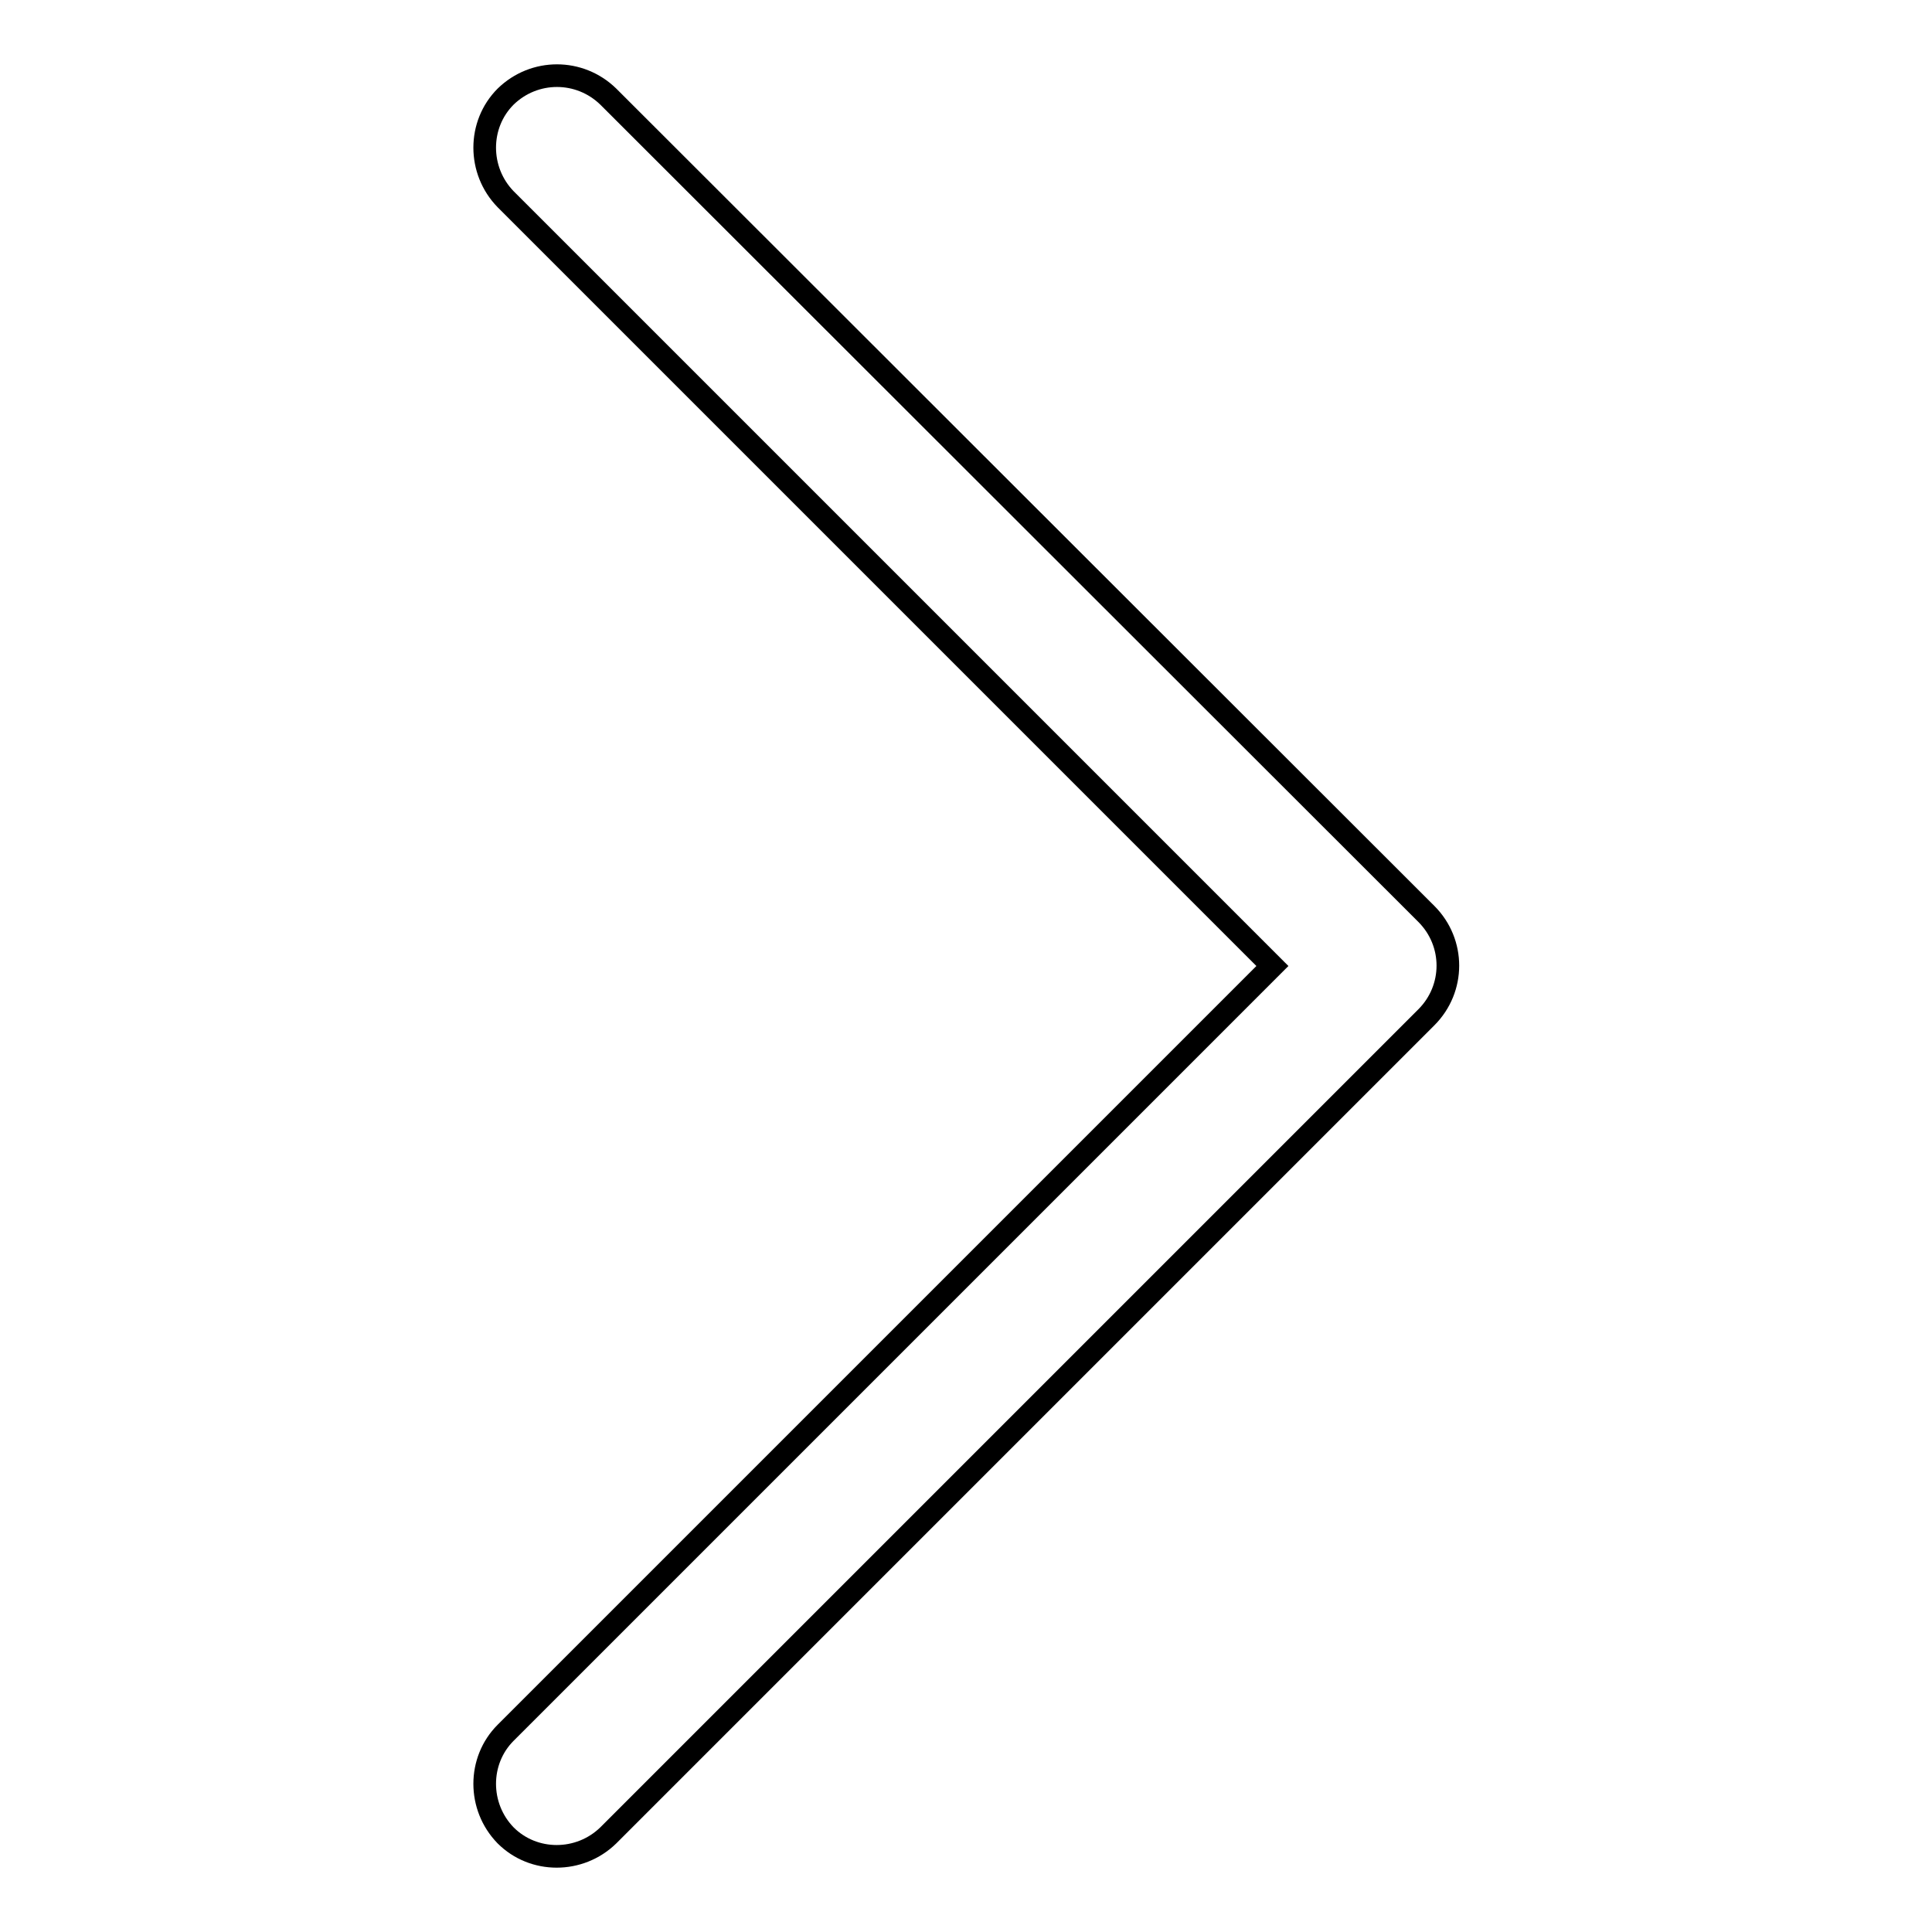
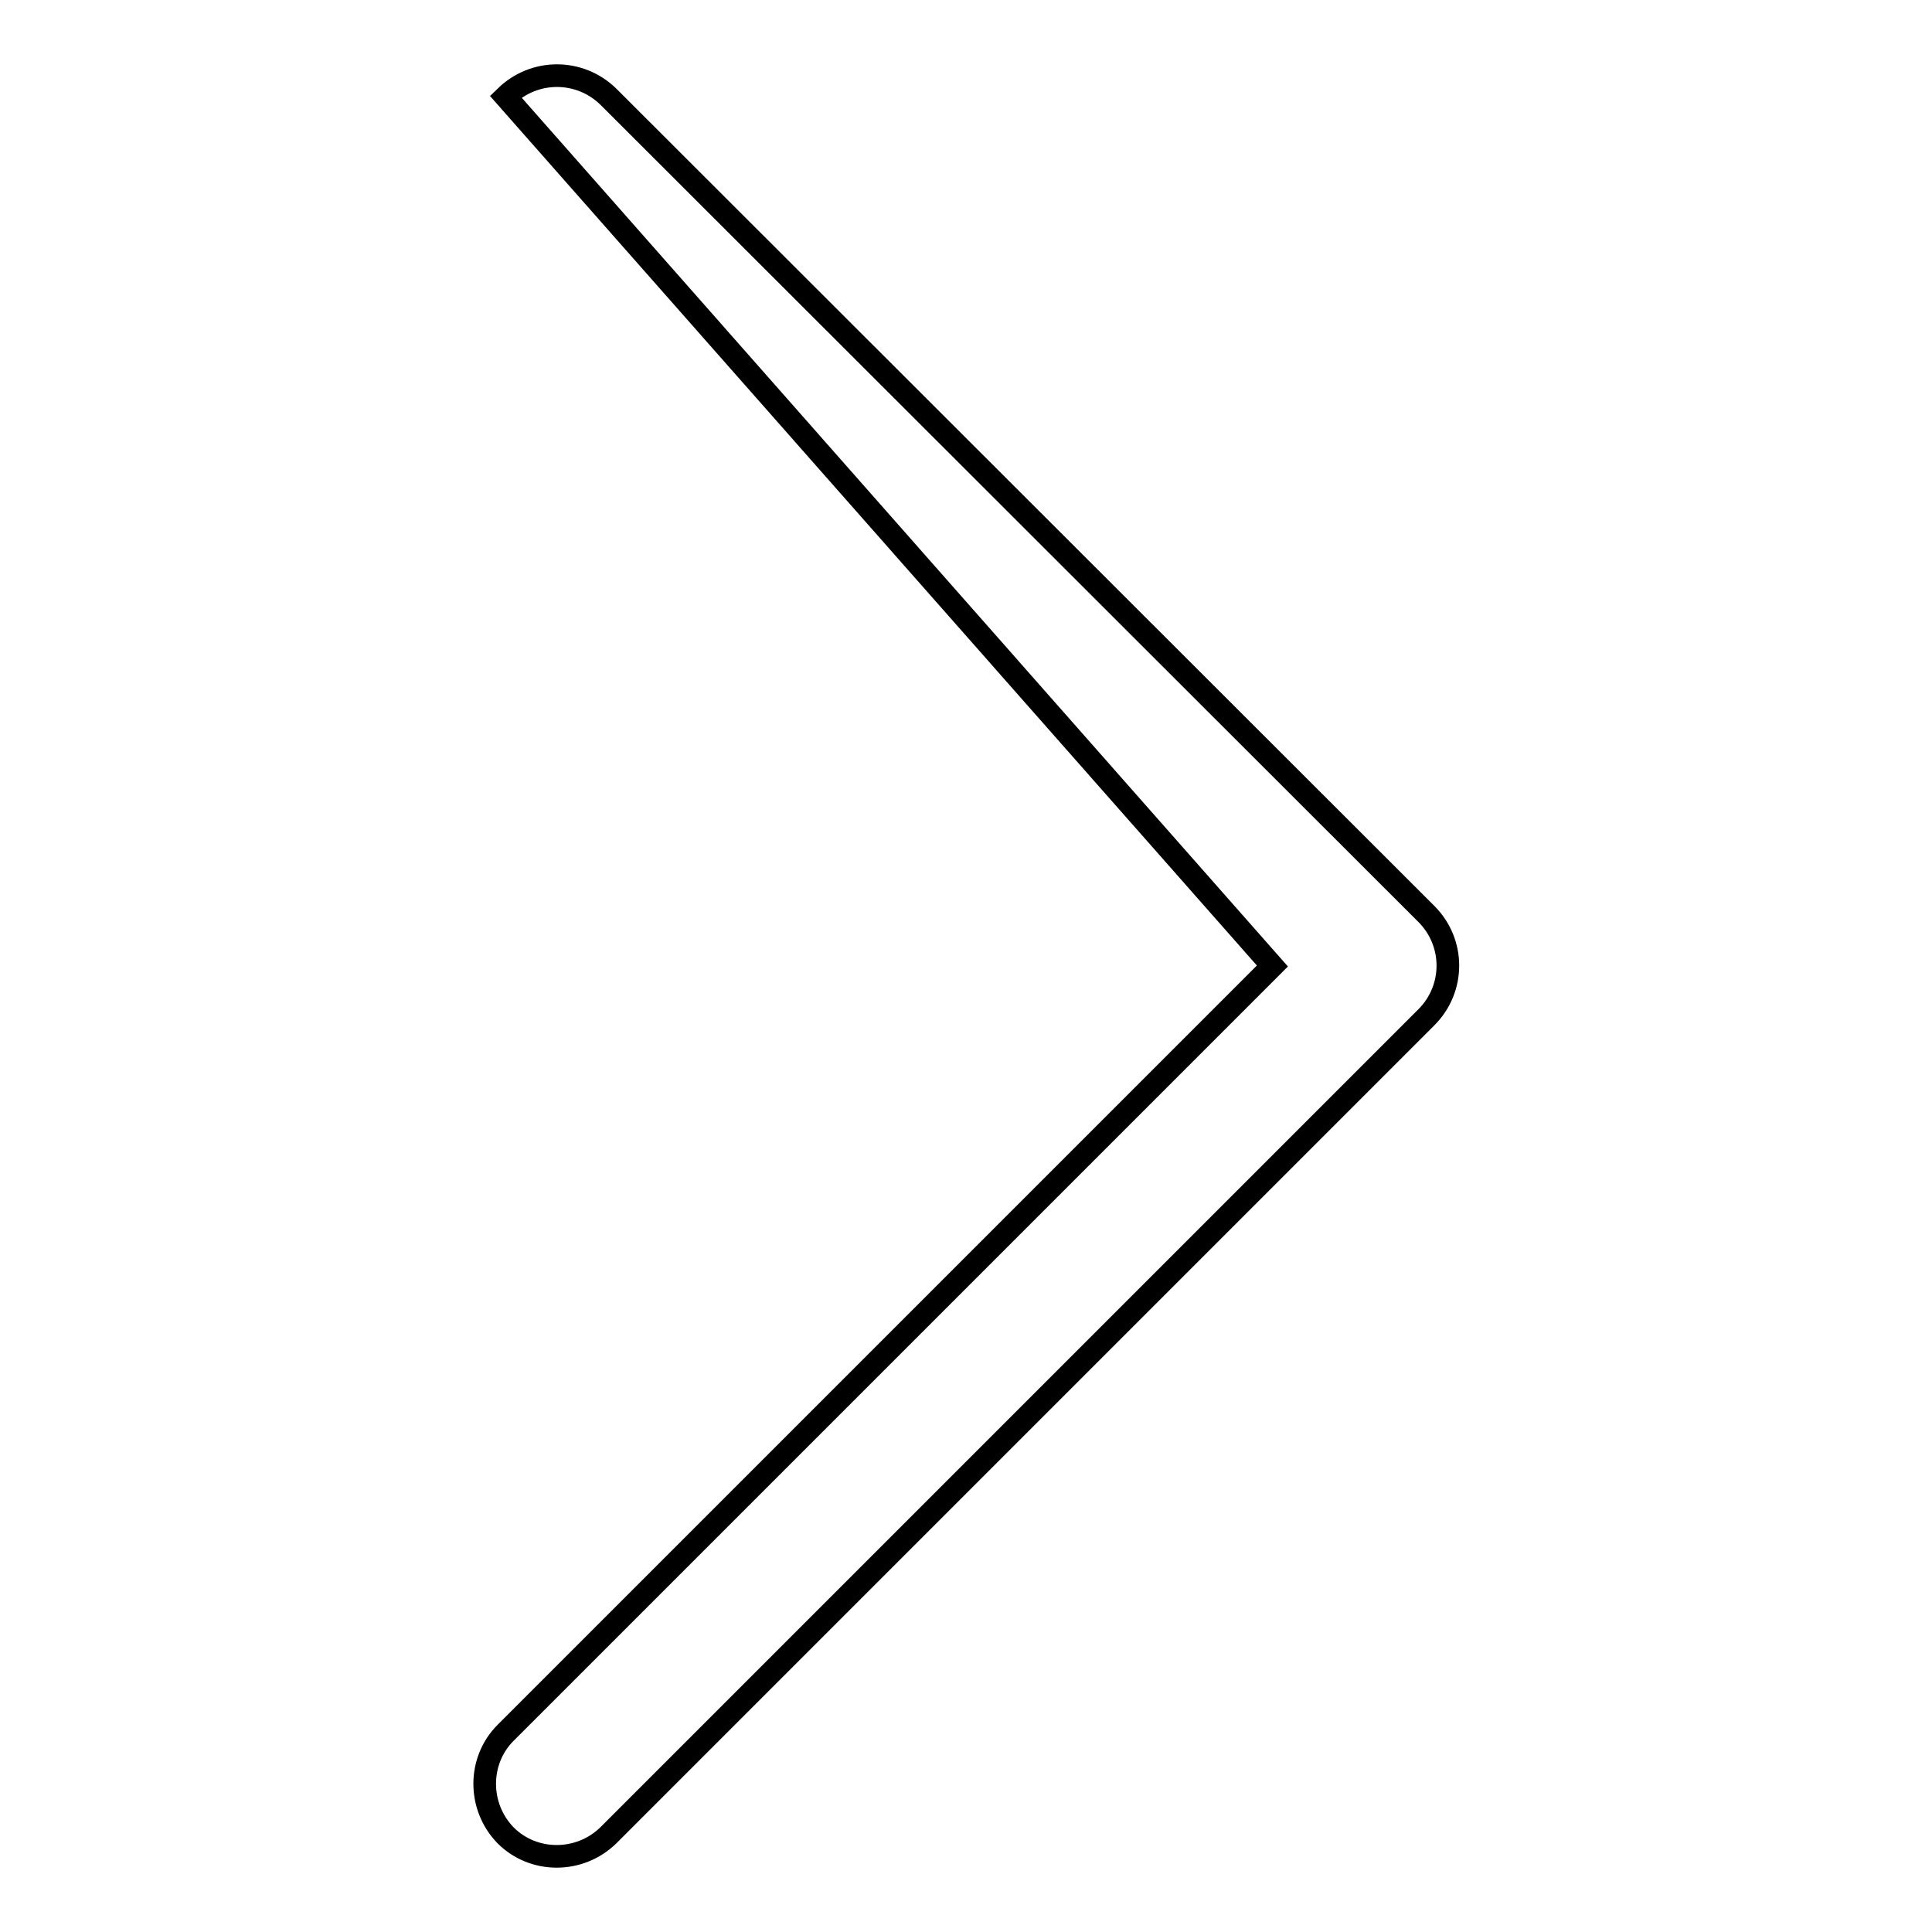
<svg xmlns="http://www.w3.org/2000/svg" version="1.1" x="0px" y="0px" viewBox="0 0 256 256" enable-background="new 0 0 256 256" xml:space="preserve">
  <g>
    <g>
-       <path stroke-width="3" fill-opacity="0" stroke="#000000" d="M67,12.8L67,12.8c-3.7,3.7-3.7,9.8,0,13.6L168.6,128L67,229.6c-3.7,3.7-3.7,9.8,0,13.6l0,0c3.7,3.7,9.8,3.7,13.6,0l108.4-108.4c3.8-3.8,3.8-9.9,0-13.7L80.6,12.8C76.8,9.1,70.8,9.1,67,12.8z" />
+       <path stroke-width="3" fill-opacity="0" stroke="#000000" d="M67,12.8L67,12.8L168.6,128L67,229.6c-3.7,3.7-3.7,9.8,0,13.6l0,0c3.7,3.7,9.8,3.7,13.6,0l108.4-108.4c3.8-3.8,3.8-9.9,0-13.7L80.6,12.8C76.8,9.1,70.8,9.1,67,12.8z" />
    </g>
  </g>
</svg>